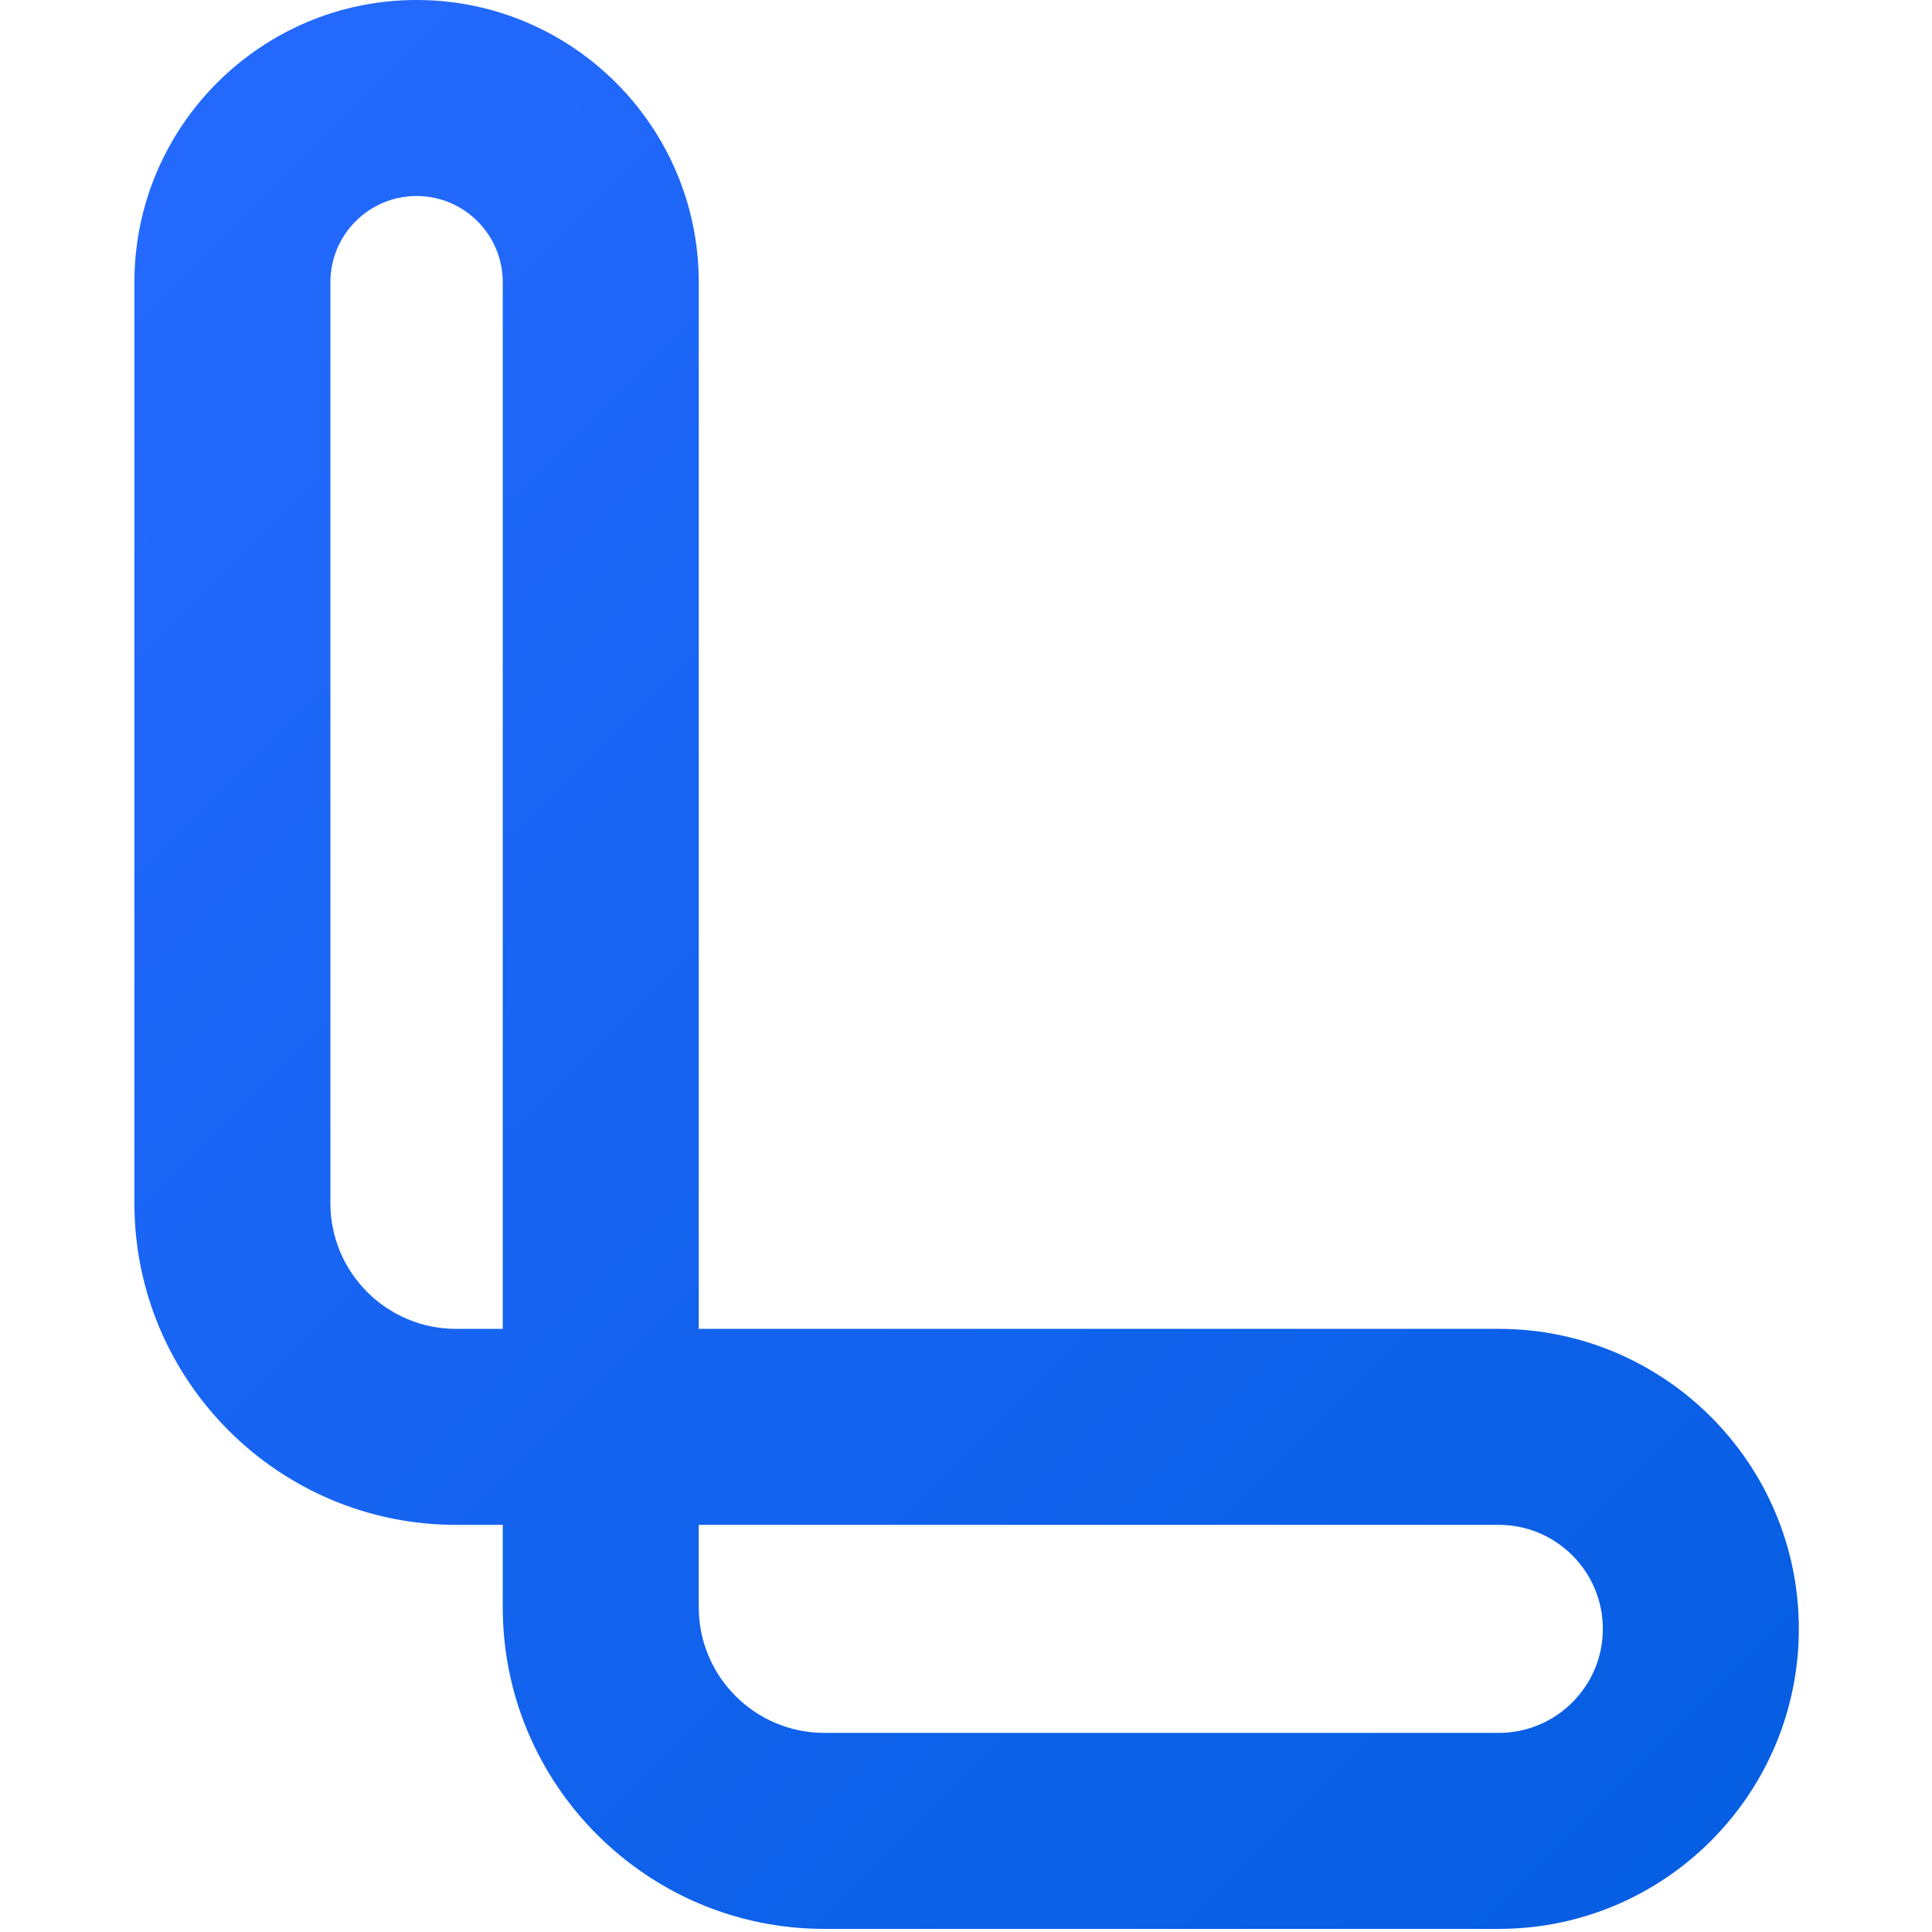
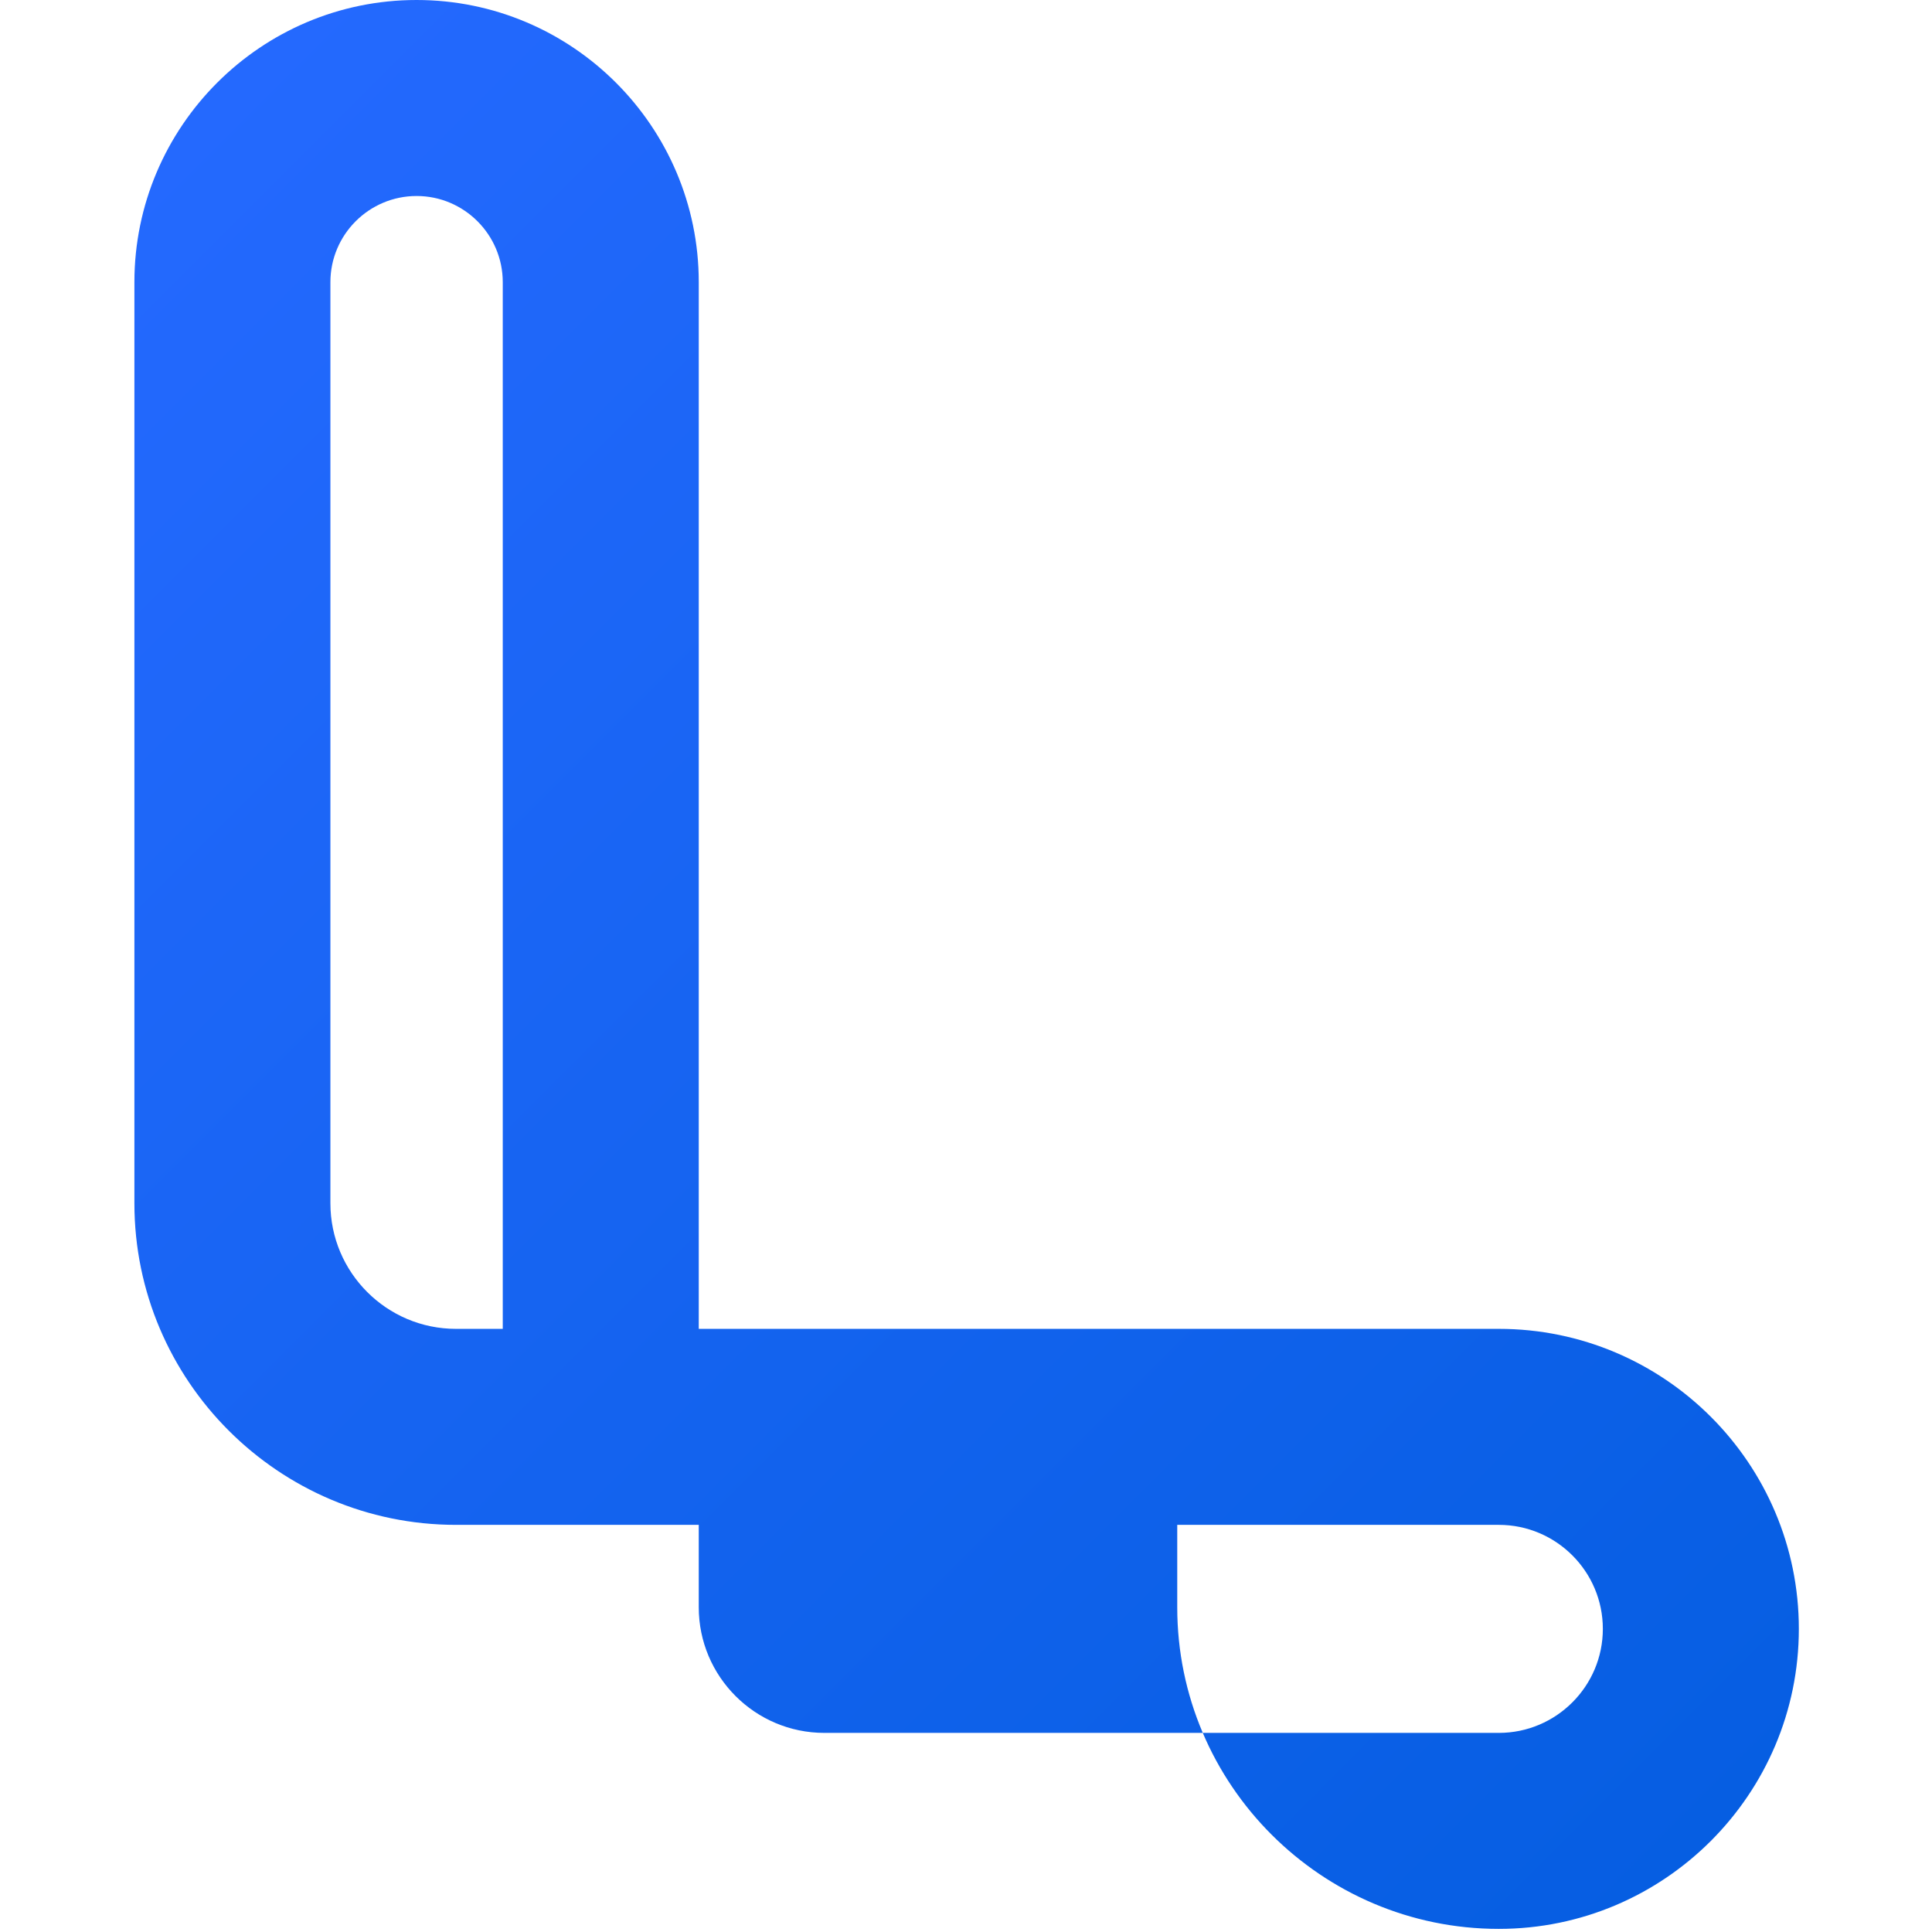
<svg xmlns="http://www.w3.org/2000/svg" xmlns:ns1="http://sodipodi.sourceforge.net/DTD/sodipodi-0.dtd" xmlns:ns2="http://www.inkscape.org/namespaces/inkscape" width="690" height="690" viewBox="0 0 690 690" version="1.1" id="svg25" ns1:docname="logo.svg" ns2:version="1.2.2 (b0a8486541, 2022-12-01)">
  <defs id="defs29" />
  <ns1:namedview id="namedview27" pagecolor="#ffffff" bordercolor="#000000" borderopacity="0.25" ns2:showpageshadow="2" ns2:pageopacity="0.0" ns2:pagecheckerboard="0" ns2:deskcolor="#d1d1d1" showgrid="false" ns2:zoom="0.65186406" ns2:cx="346.69805" ns2:cy="479.39443" ns2:window-width="1920" ns2:window-height="1128" ns2:window-x="0" ns2:window-y="0" ns2:window-maximized="1" ns2:current-layer="svg25" />
  <linearGradient id="linearGradient1" x1="184.225" y1="245.765" x2="764.923" y2="826.463" gradientUnits="userSpaceOnUse" gradientTransform="translate(-193.556,-129.333)">
    <stop offset="0.003" stop-color="#2469fe" stop-opacity="1" id="stop9" />
    <stop offset="1" stop-color="#065ee2" stop-opacity="1" id="stop11" />
    <stop offset="1" stop-color="#0e85b8" stop-opacity="1" id="stop13" />
    <stop offset="1" stop-color="#15a396" stop-opacity="1" id="stop15" />
    <stop offset="1" stop-color="#1ab97f" stop-opacity="1" id="stop17" />
    <stop offset="1" stop-color="#1dc670" stop-opacity="1" id="stop19" />
    <stop offset="1" stop-color="#173ae1" stop-opacity="1" id="stop21" />
  </linearGradient>
-   <path id="Percorso" fill="url(#linearGradient1)" stroke="none" d="M 535.296,688.889 H 294.407 c -63.33,0 -114.852,-51.522 -114.852,-114.853 V 544.592 H 162.851 C 99.522,544.592 48,493.07 48,429.741 V 100.777 C 48,45.208 93.208,0 148.778,0 204.347,0 249.556,45.208 249.556,100.777 v 373.815 h 285.74 c 59.082,0 107.148,48.066 107.148,107.148 0,59.082 -48.066,107.148 -107.148,107.148 z M 249.556,544.592 v 29.444 c 0,24.731 20.12,44.853 44.852,44.853 h 240.889 c 20.483,0 37.148,-16.665 37.148,-37.148 0,-20.483 -16.665,-37.148 -37.148,-37.148 z M 148.778,70 c -16.971,0 -30.778,13.807 -30.778,30.777 v 328.963 c 0,24.731 20.12,44.852 44.852,44.852 h 16.704 V 100.777 c 0,-16.971 -13.807,-30.777 -30.778,-30.777 z" style="fill:url(#linearGradient1)" />
+   <path id="Percorso" fill="url(#linearGradient1)" stroke="none" d="M 535.296,688.889 c -63.33,0 -114.852,-51.522 -114.852,-114.853 V 544.592 H 162.851 C 99.522,544.592 48,493.07 48,429.741 V 100.777 C 48,45.208 93.208,0 148.778,0 204.347,0 249.556,45.208 249.556,100.777 v 373.815 h 285.74 c 59.082,0 107.148,48.066 107.148,107.148 0,59.082 -48.066,107.148 -107.148,107.148 z M 249.556,544.592 v 29.444 c 0,24.731 20.12,44.853 44.852,44.853 h 240.889 c 20.483,0 37.148,-16.665 37.148,-37.148 0,-20.483 -16.665,-37.148 -37.148,-37.148 z M 148.778,70 c -16.971,0 -30.778,13.807 -30.778,30.777 v 328.963 c 0,24.731 20.12,44.852 44.852,44.852 h 16.704 V 100.777 c 0,-16.971 -13.807,-30.777 -30.778,-30.777 z" style="fill:url(#linearGradient1)" />
</svg>